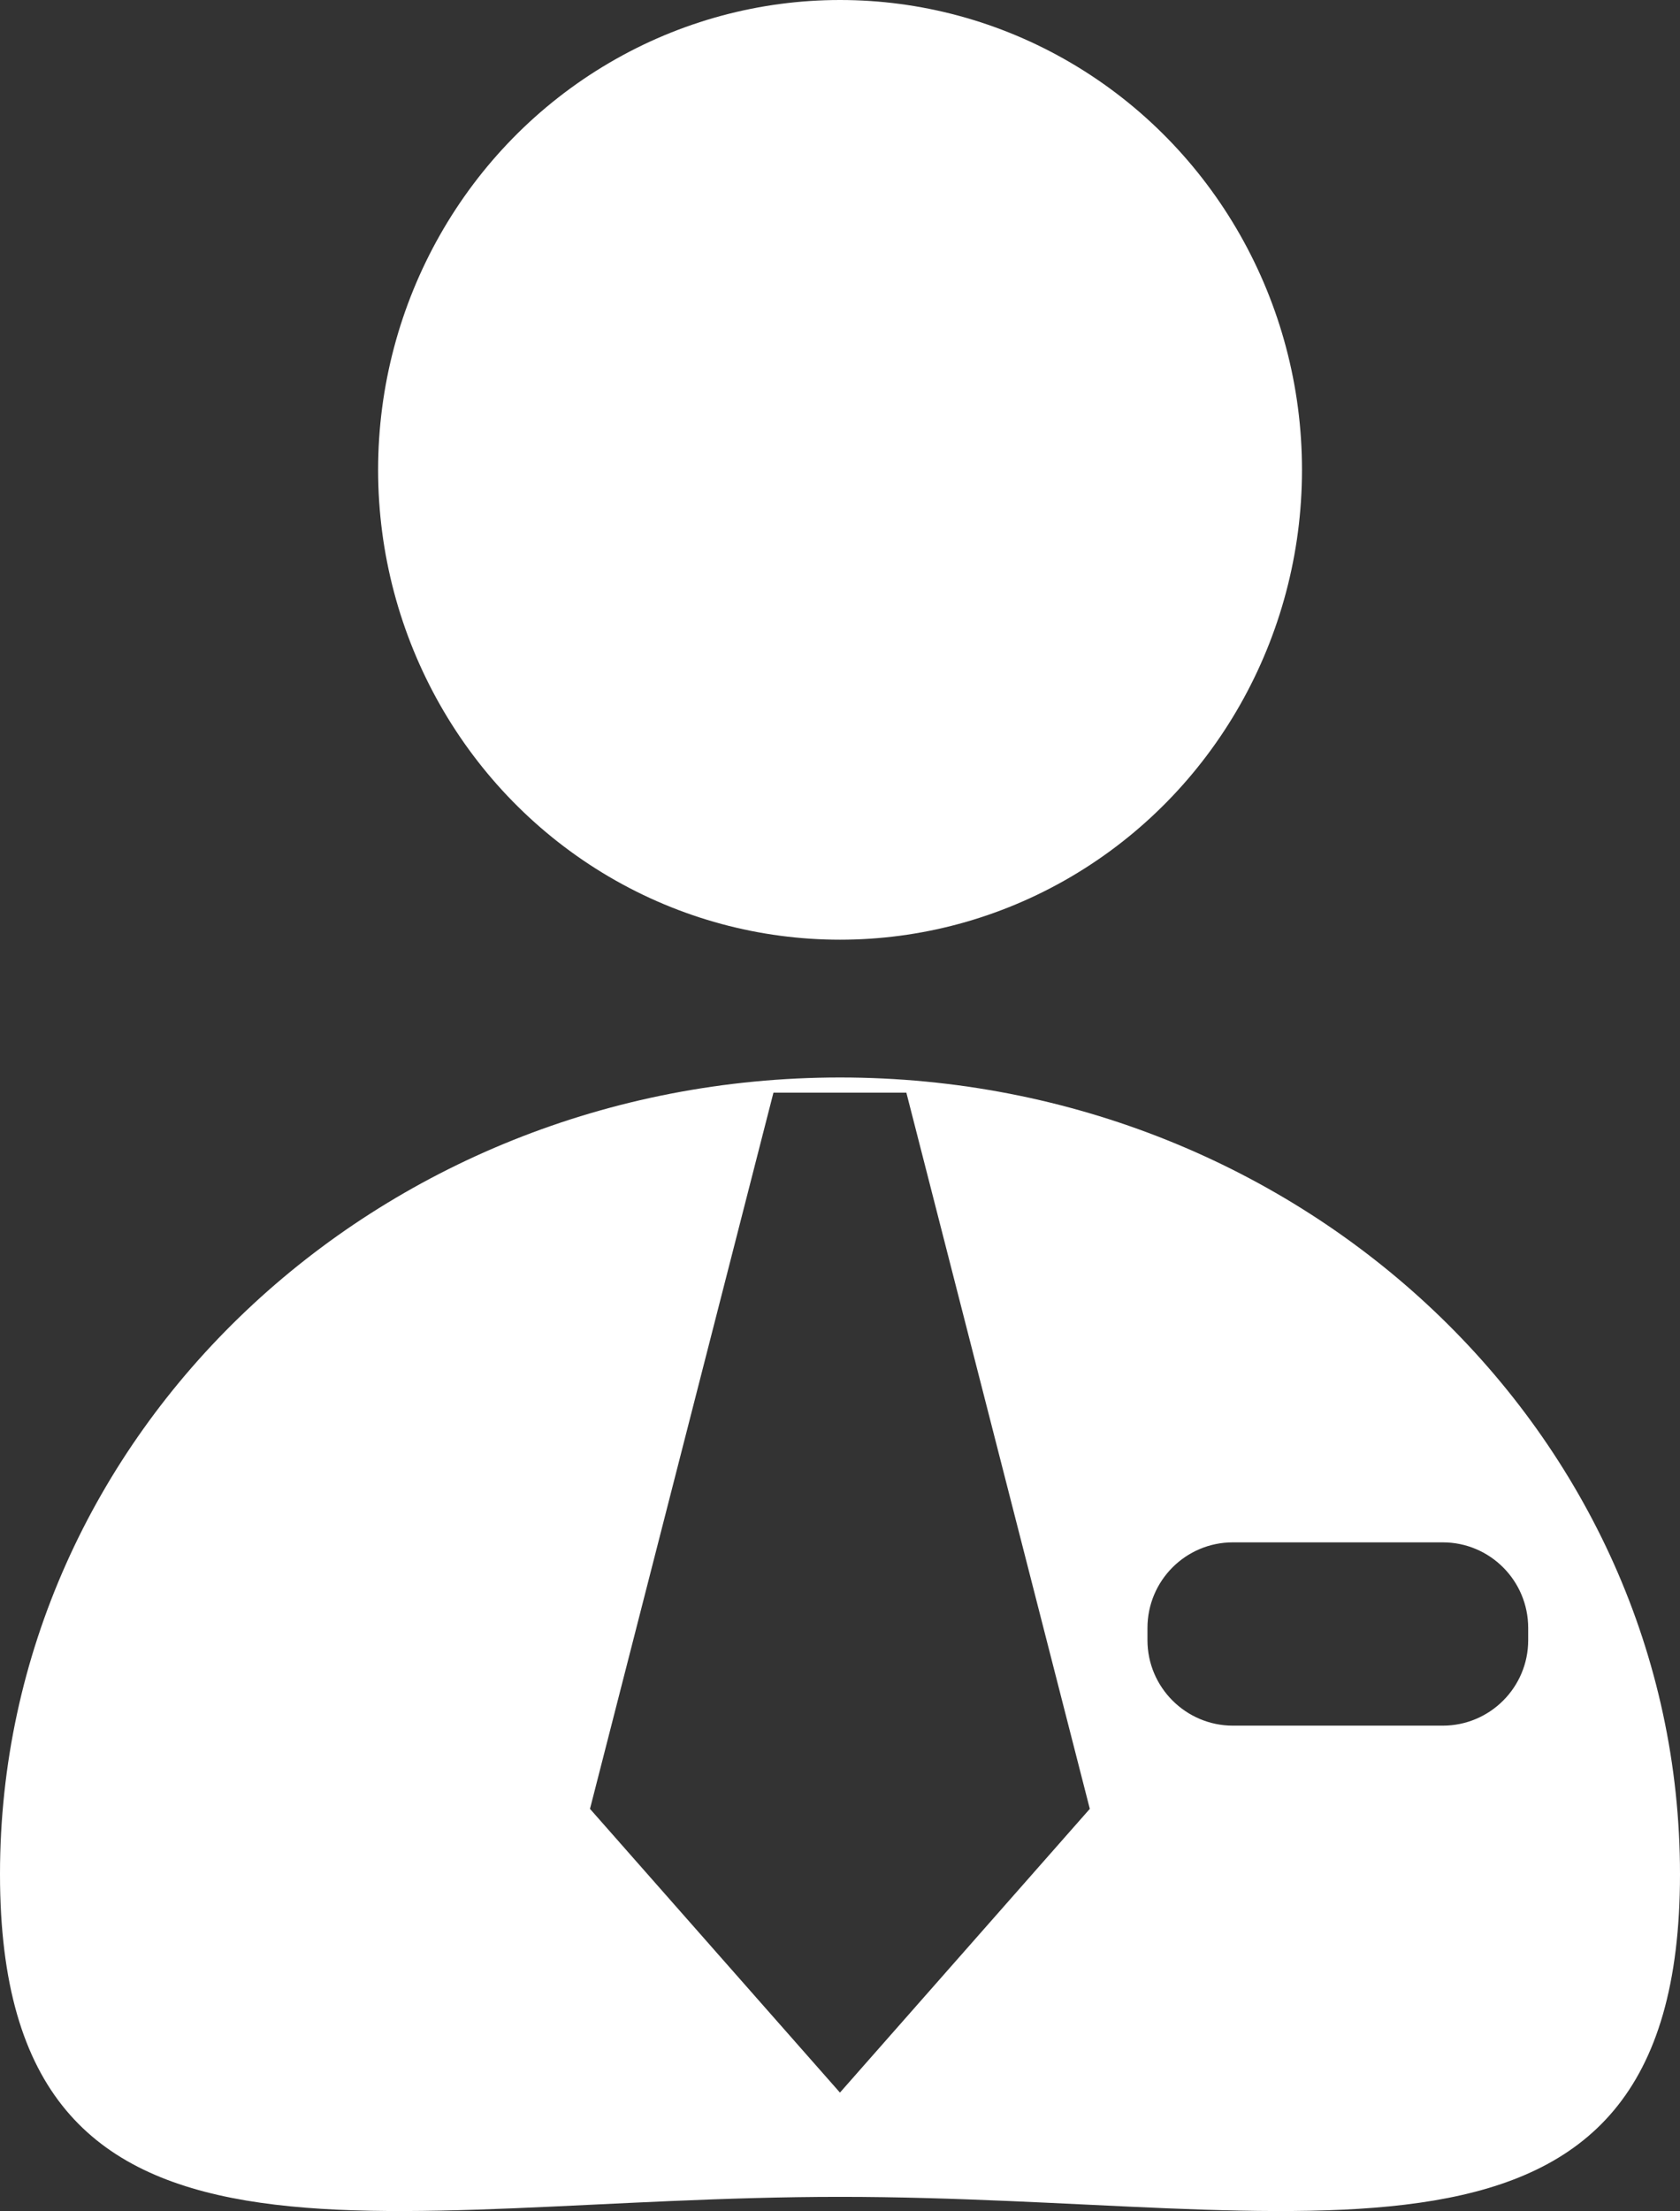
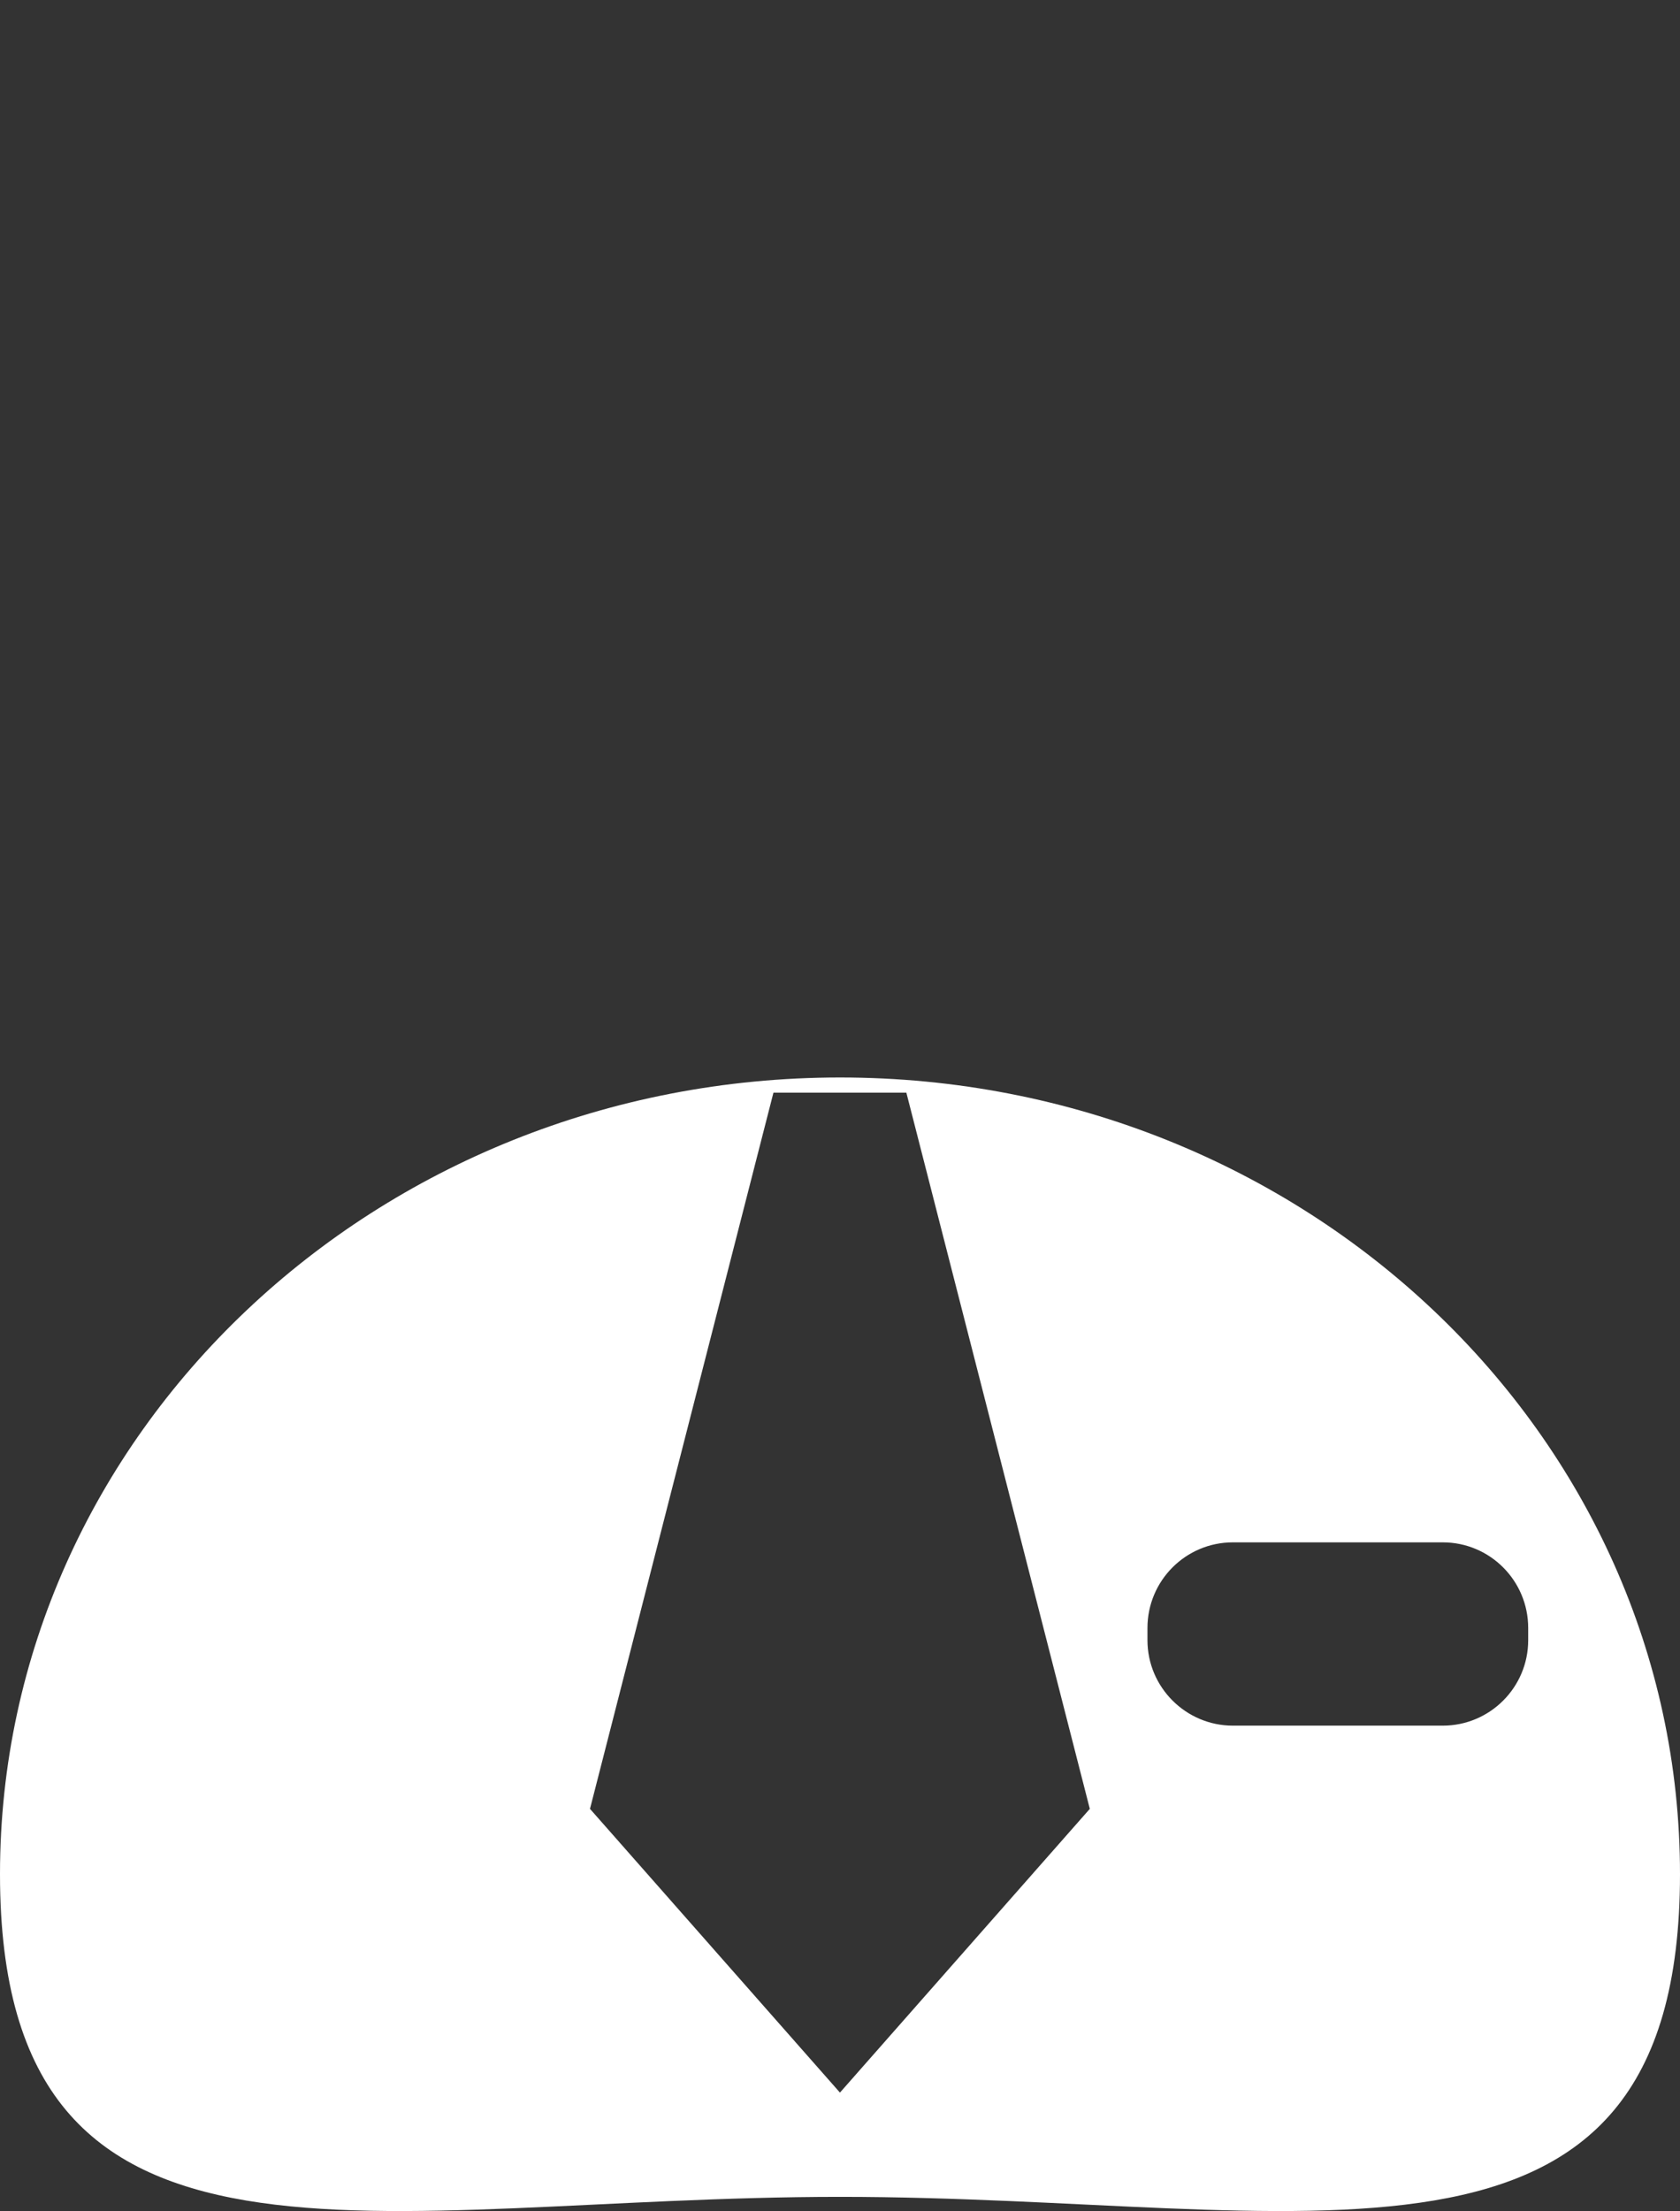
<svg xmlns="http://www.w3.org/2000/svg" version="1.1" id="Ebene_1" x="0px" y="0px" width="17.253px" height="22.691px" viewBox="7.975 5.257 17.253 22.691" enable-background="new 7.975 5.257 17.253 22.691" xml:space="preserve">
  <rect x="7.975" y="5.257" width="17.253" height="22.691" fill="#333333" stroke="none" />
  <path display="none" fill="#353535" d="M16.602,0c9.167,0,16.602,7.434,16.602,16.603S25.77,33.204,16.602,33.204  C7.432,33.204,0,25.771,0,16.603S7.432,0,16.602,0z" />
-   <rect x="20.352" y="21.621" display="none" width="2.936" height="1.805" />
  <g>
-     <ellipse fill="#FFFFFF" cx="16.602" cy="10.079" rx="4.744" ry="4.822" />
    <path fill="#FFFFFF" d="M16.602,16.315c-4.764,0-8.627,3.66-8.627,8.176s3.863,3.312,8.627,3.312s8.626,1.204,8.626-3.312   S21.365,16.315,16.602,16.315z M16.601,26.733l-2.567-2.912l1.884-7.35h1.365l1.884,7.35L16.601,26.733z M23.669,22.09   c0,0.484-0.393,0.877-0.877,0.877h-2.156c-0.482,0-0.877-0.393-0.877-0.877v-0.125c0-0.486,0.393-0.879,0.877-0.879h2.156   c0.484,0,0.877,0.393,0.877,0.879V22.09z" />
  </g>
</svg>